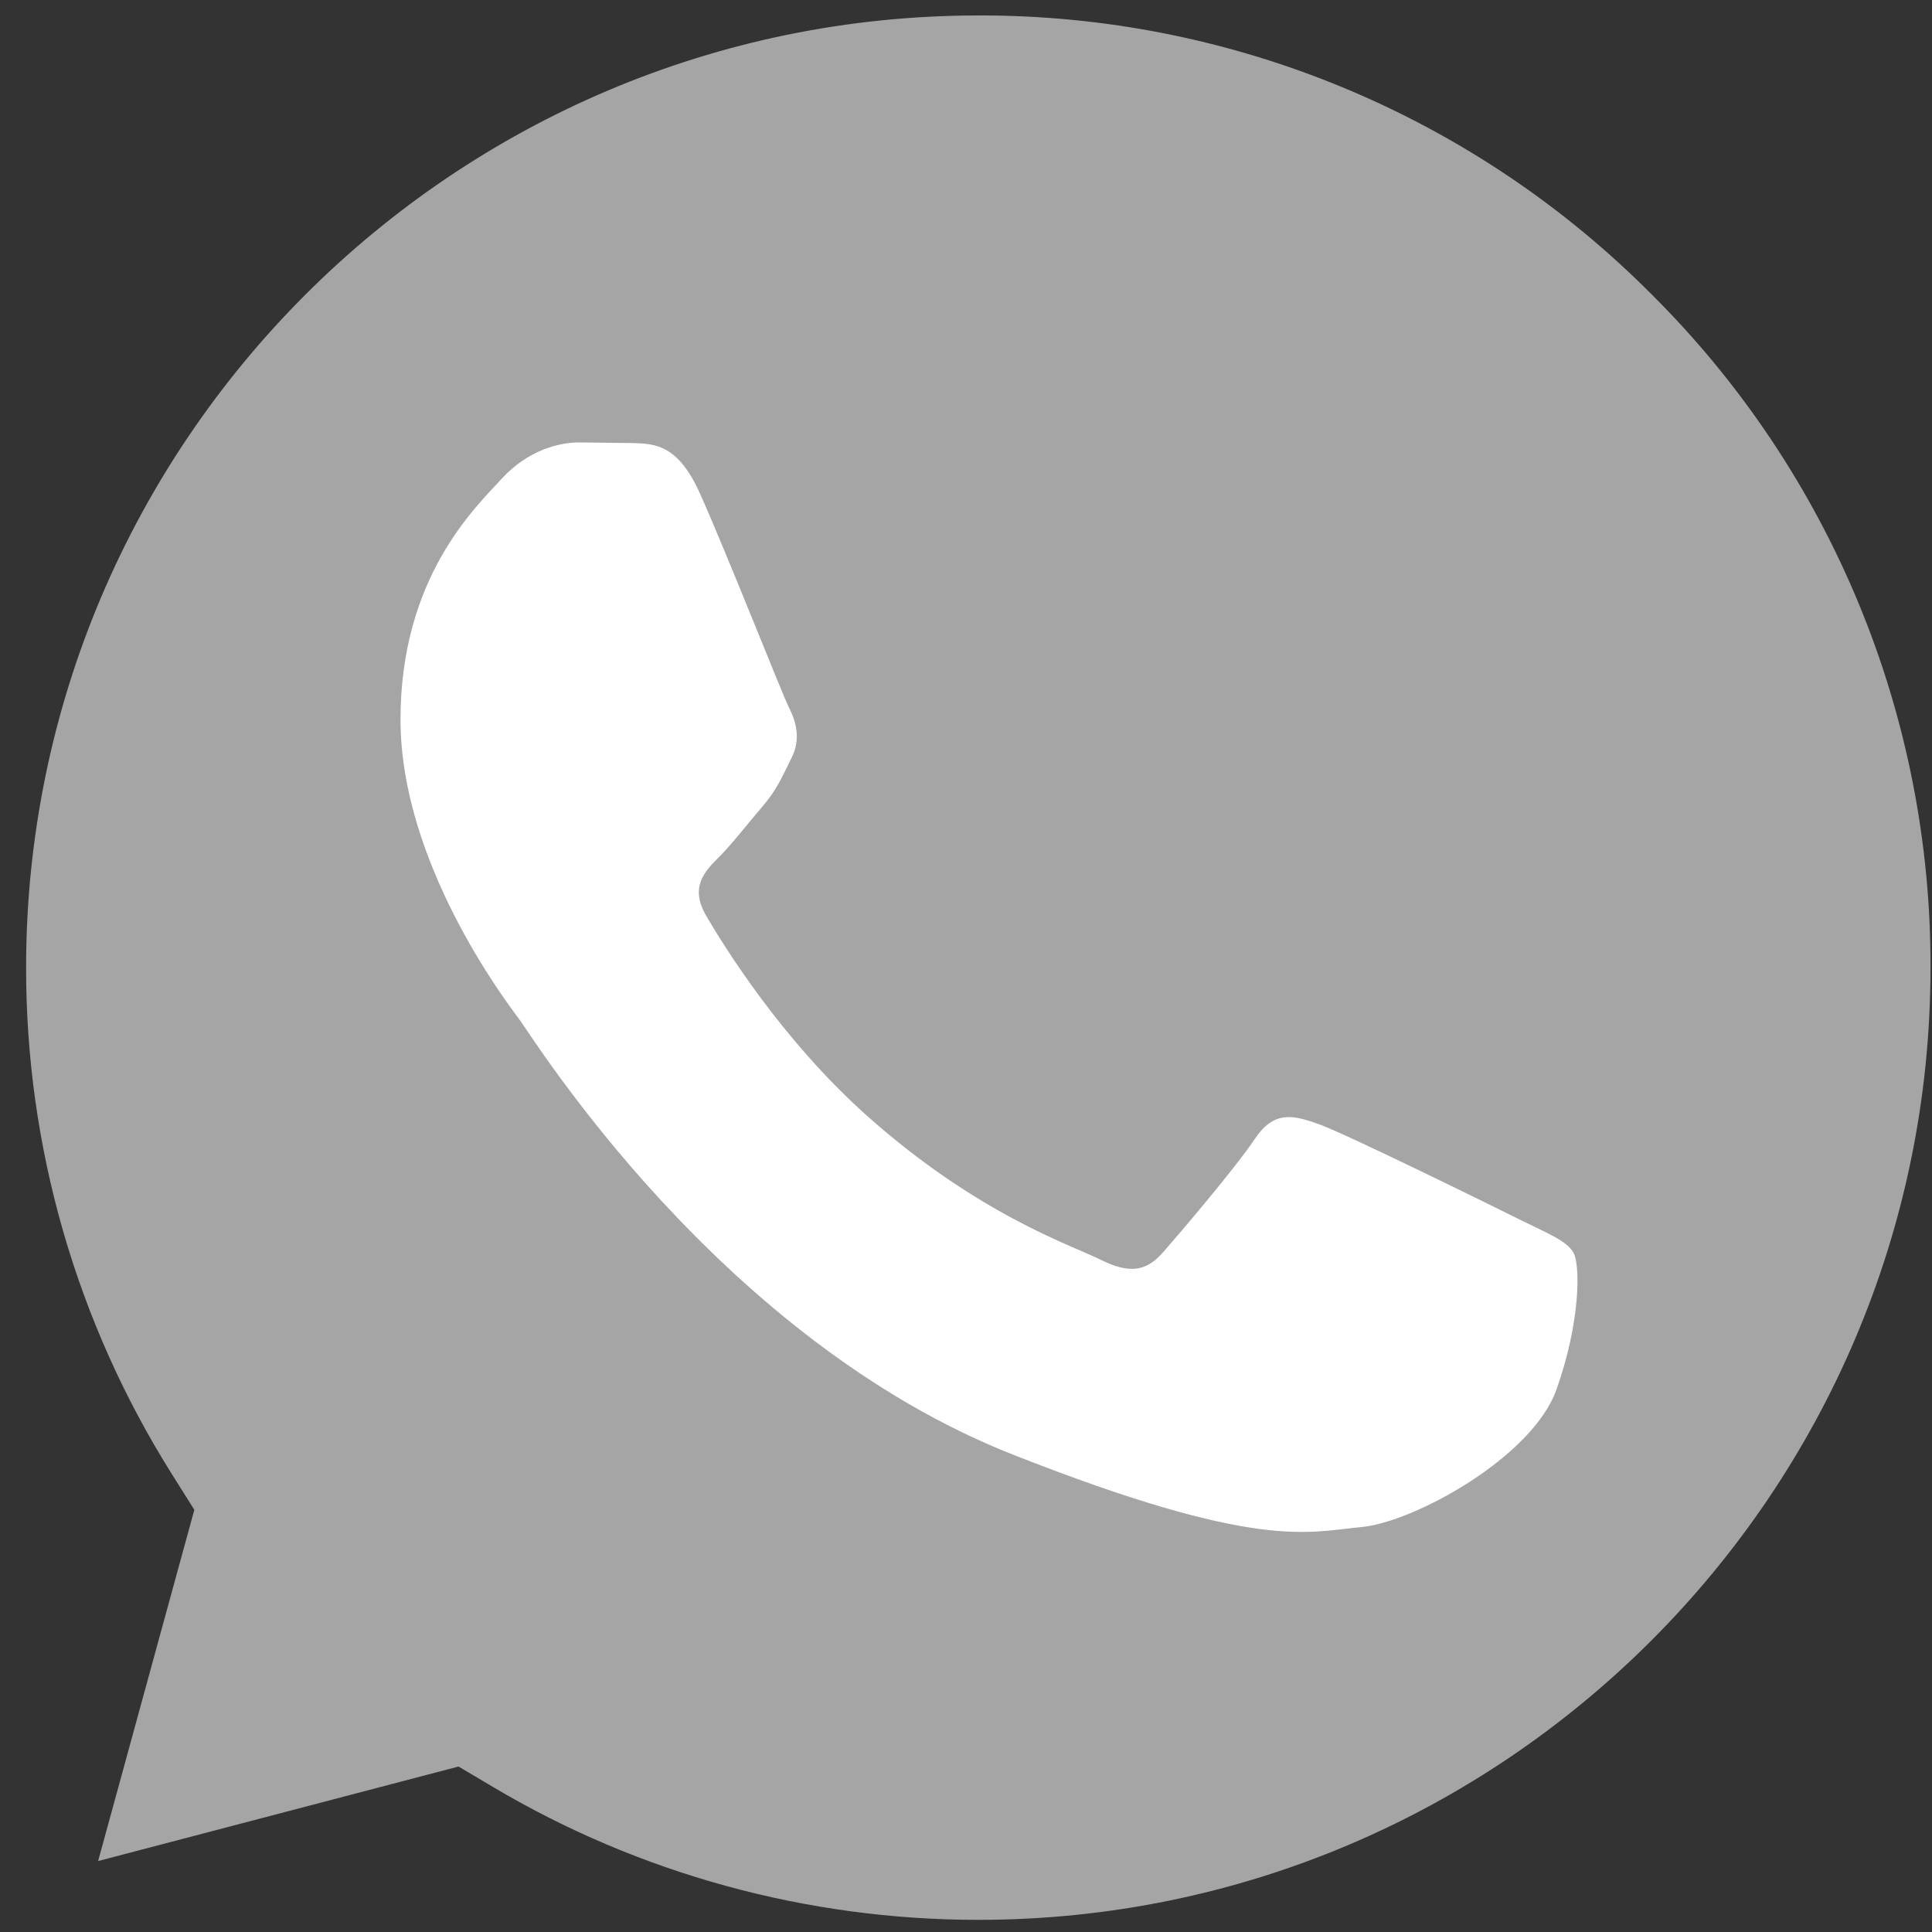
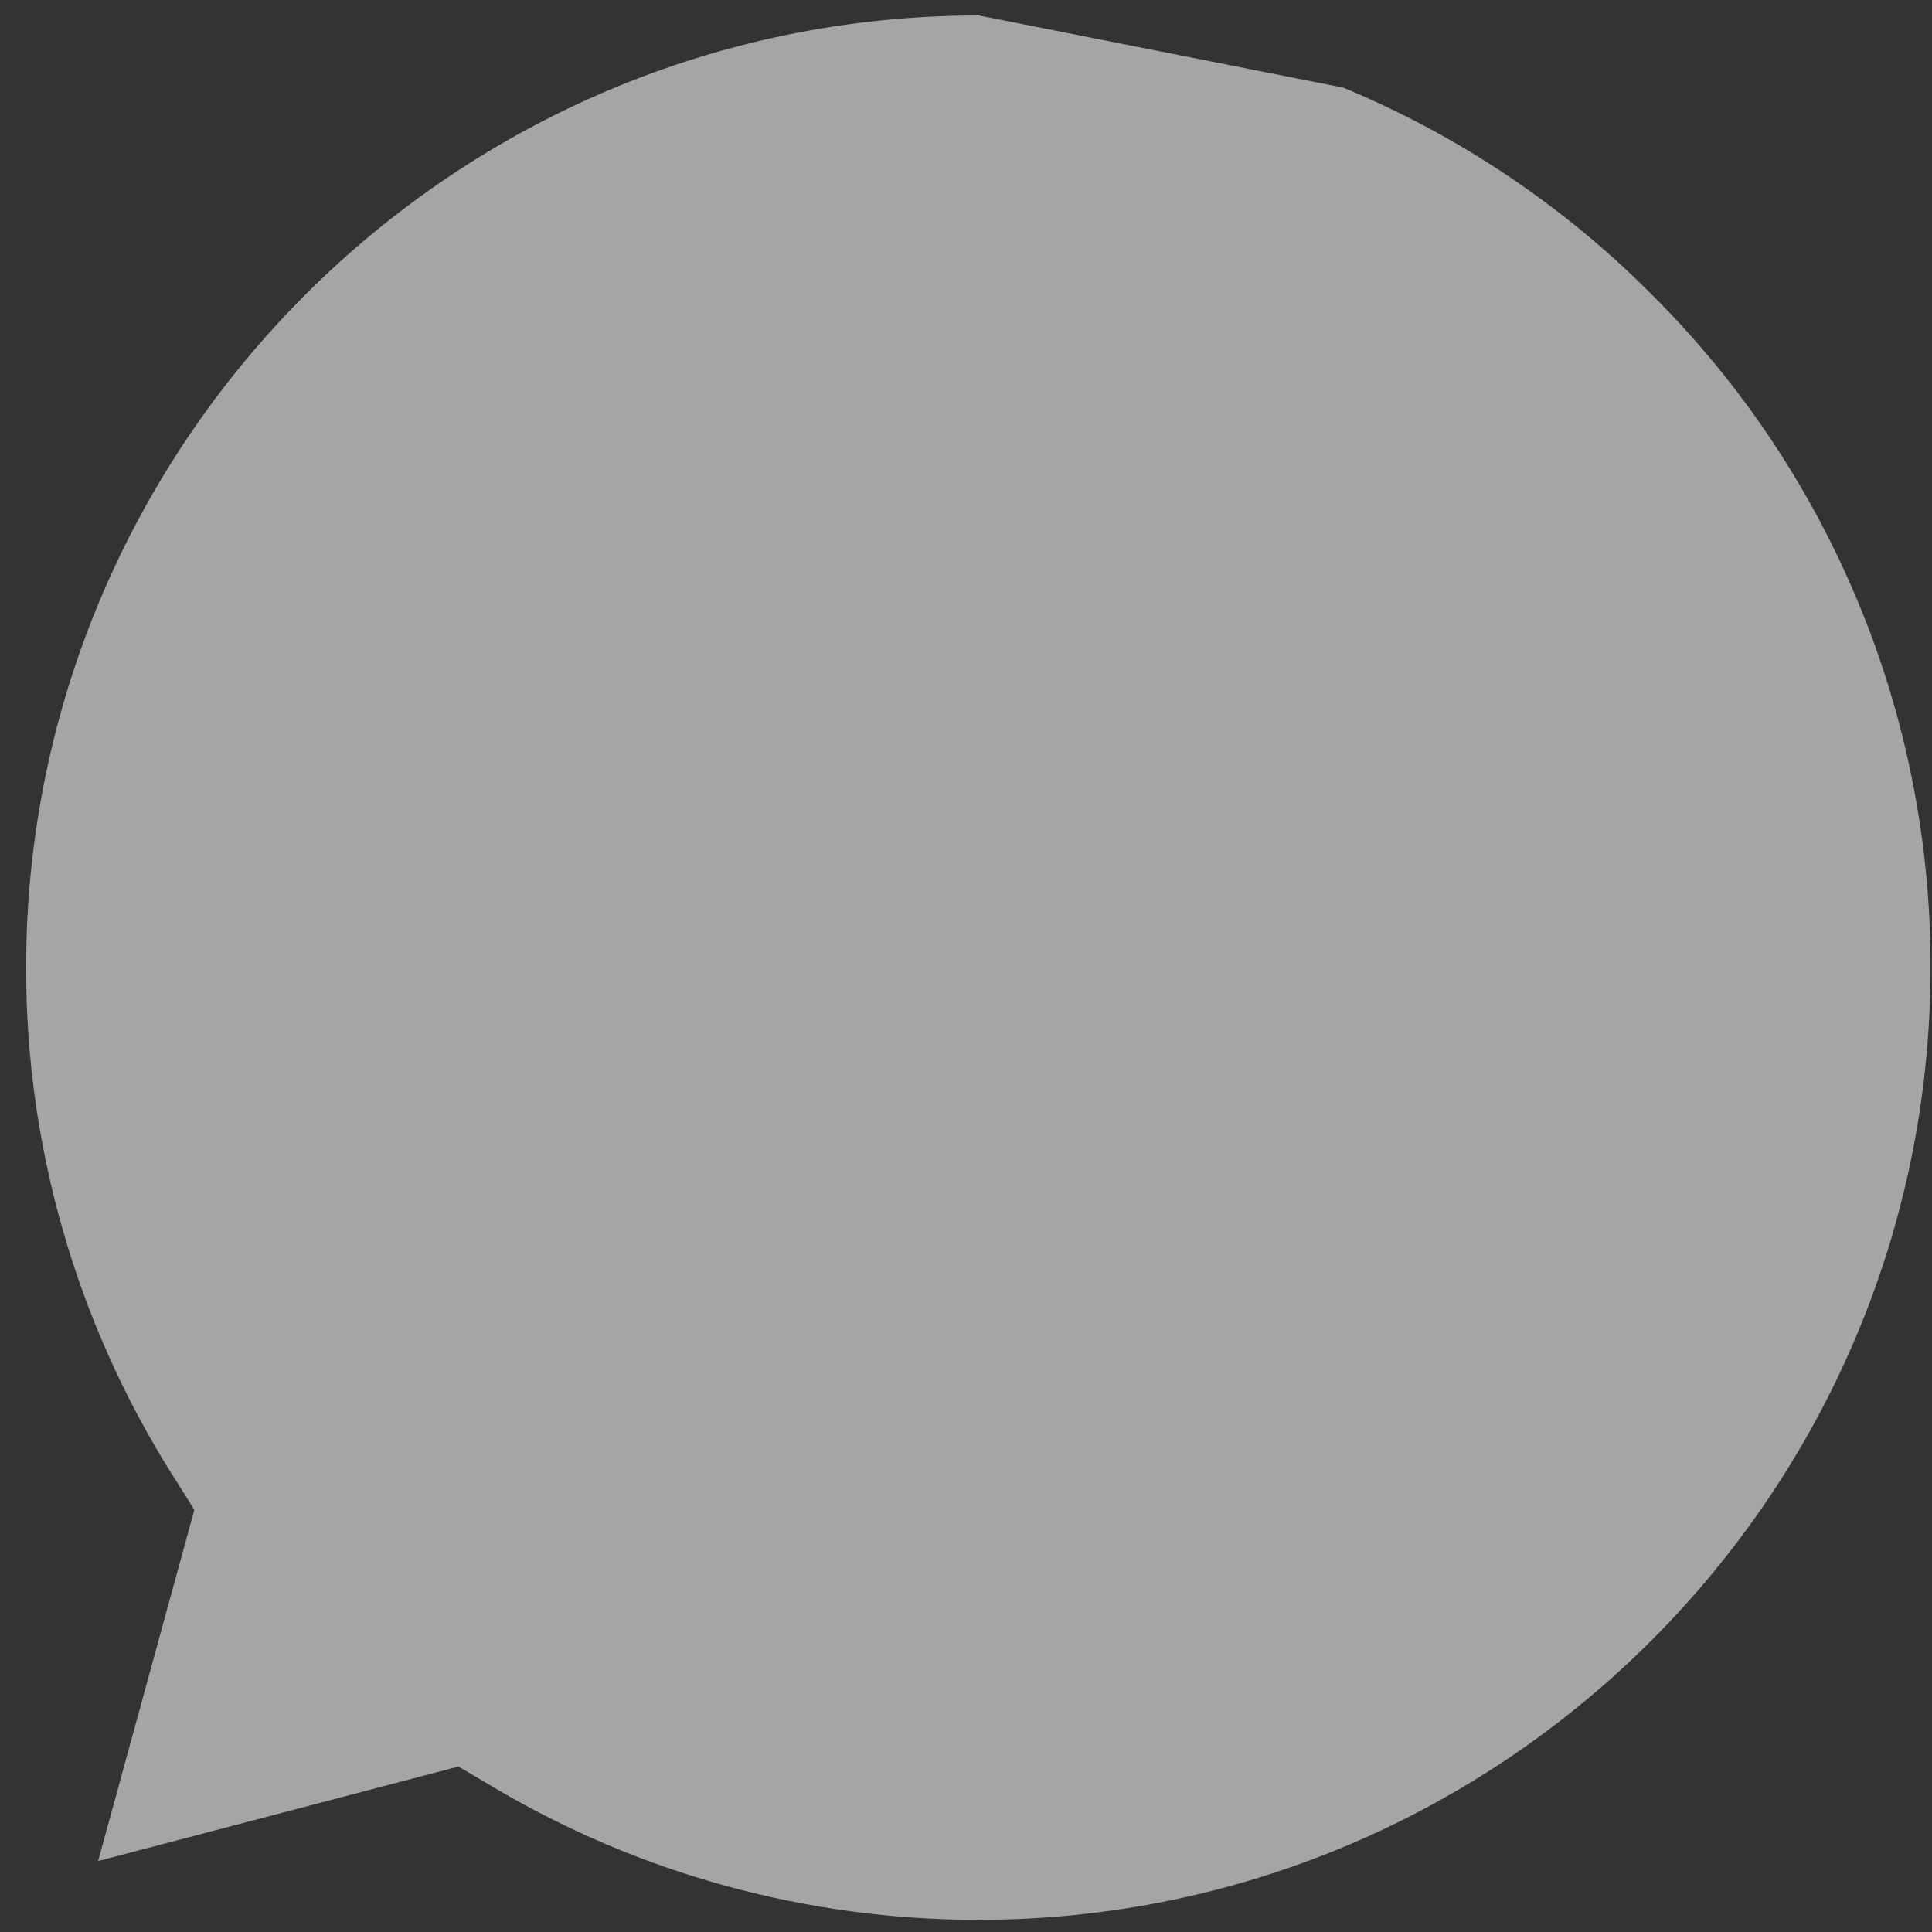
<svg xmlns="http://www.w3.org/2000/svg" width="70" height="70" viewBox="0 0 70 70" fill="none">
  <rect x="0" y="0" width="70" height="70" fill="#333333" stroke="none" />
-   <path d="M35.459 0.56C16.429 0.56 0.953 16.03 0.946 35.045C0.936 41.538 2.765 47.901 6.22 53.399L7.041 54.703L3.555 67.429L16.613 64.005L17.874 64.752C23.169 67.895 29.241 69.557 35.433 69.56H35.446C54.462 69.56 69.938 54.089 69.946 35.072C69.96 30.54 69.075 26.05 67.342 21.862C65.609 17.674 63.063 13.871 59.85 10.674C56.655 7.459 52.855 4.91 48.668 3.174C44.481 1.438 39.992 0.549 35.459 0.56Z" fill="#A5A5A5" />
-   <path fill-rule="evenodd" clip-rule="evenodd" d="M25.353 17.863C24.567 16.12 23.739 16.084 22.992 16.054L20.981 16.03C20.281 16.03 19.145 16.292 18.183 17.34C17.222 18.388 14.511 20.921 14.511 26.073C14.511 31.226 18.271 36.204 18.795 36.904C19.319 37.603 26.053 48.514 36.718 52.711C45.581 56.2 47.384 55.506 49.309 55.331C51.233 55.157 55.517 52.798 56.391 50.353C57.264 47.907 57.265 45.812 57.003 45.374C56.741 44.936 56.041 44.676 54.991 44.152C53.941 43.628 48.783 41.095 47.822 40.745C46.86 40.395 46.161 40.221 45.461 41.27C44.76 42.318 42.752 44.675 42.139 45.374C41.527 46.073 40.916 46.161 39.866 45.637C38.816 45.114 35.437 44.008 31.428 40.44C28.309 37.664 26.204 34.236 25.591 33.189C24.978 32.141 25.526 31.574 26.052 31.052C26.523 30.583 27.101 29.829 27.627 29.218C28.152 28.607 28.325 28.17 28.674 27.472C29.024 26.774 28.85 26.161 28.587 25.638C28.325 25.114 26.286 19.934 25.353 17.863Z" fill="white" />
+   <path d="M35.459 0.56C16.429 0.56 0.953 16.03 0.946 35.045C0.936 41.538 2.765 47.901 6.22 53.399L7.041 54.703L3.555 67.429L16.613 64.005L17.874 64.752C23.169 67.895 29.241 69.557 35.433 69.56H35.446C54.462 69.56 69.938 54.089 69.946 35.072C69.96 30.54 69.075 26.05 67.342 21.862C65.609 17.674 63.063 13.871 59.85 10.674C56.655 7.459 52.855 4.91 48.668 3.174Z" fill="#A5A5A5" />
</svg>